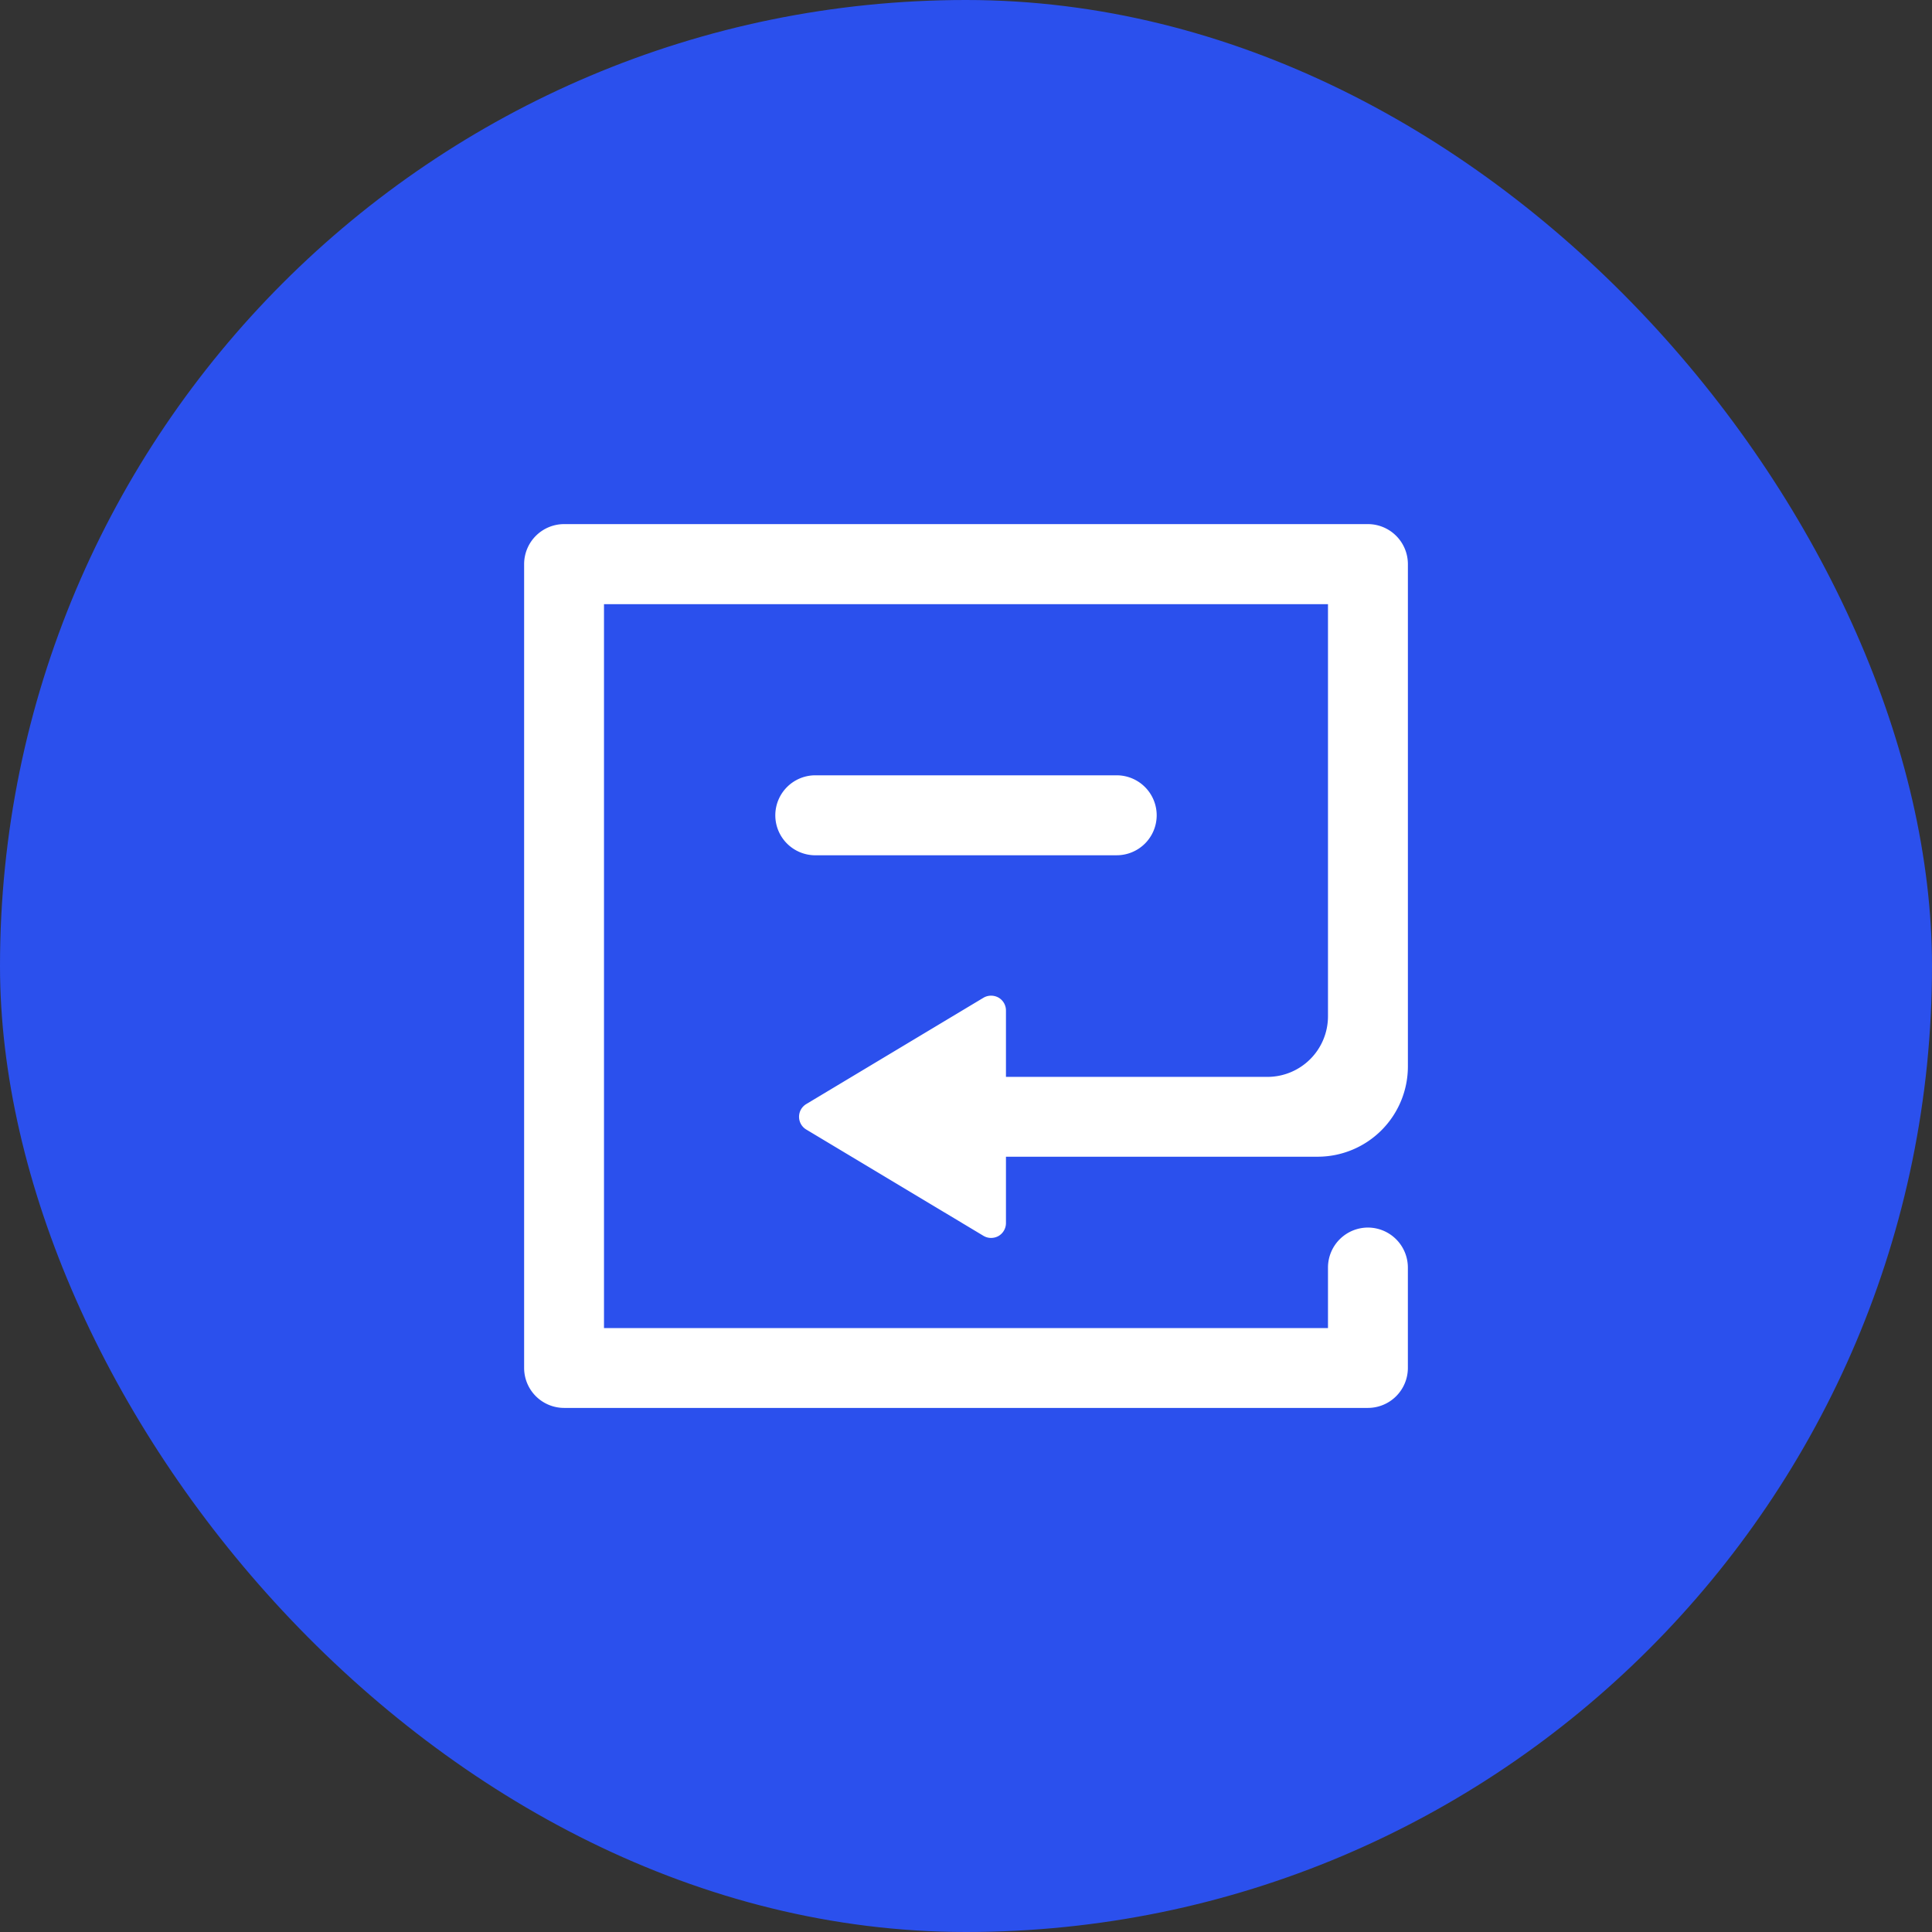
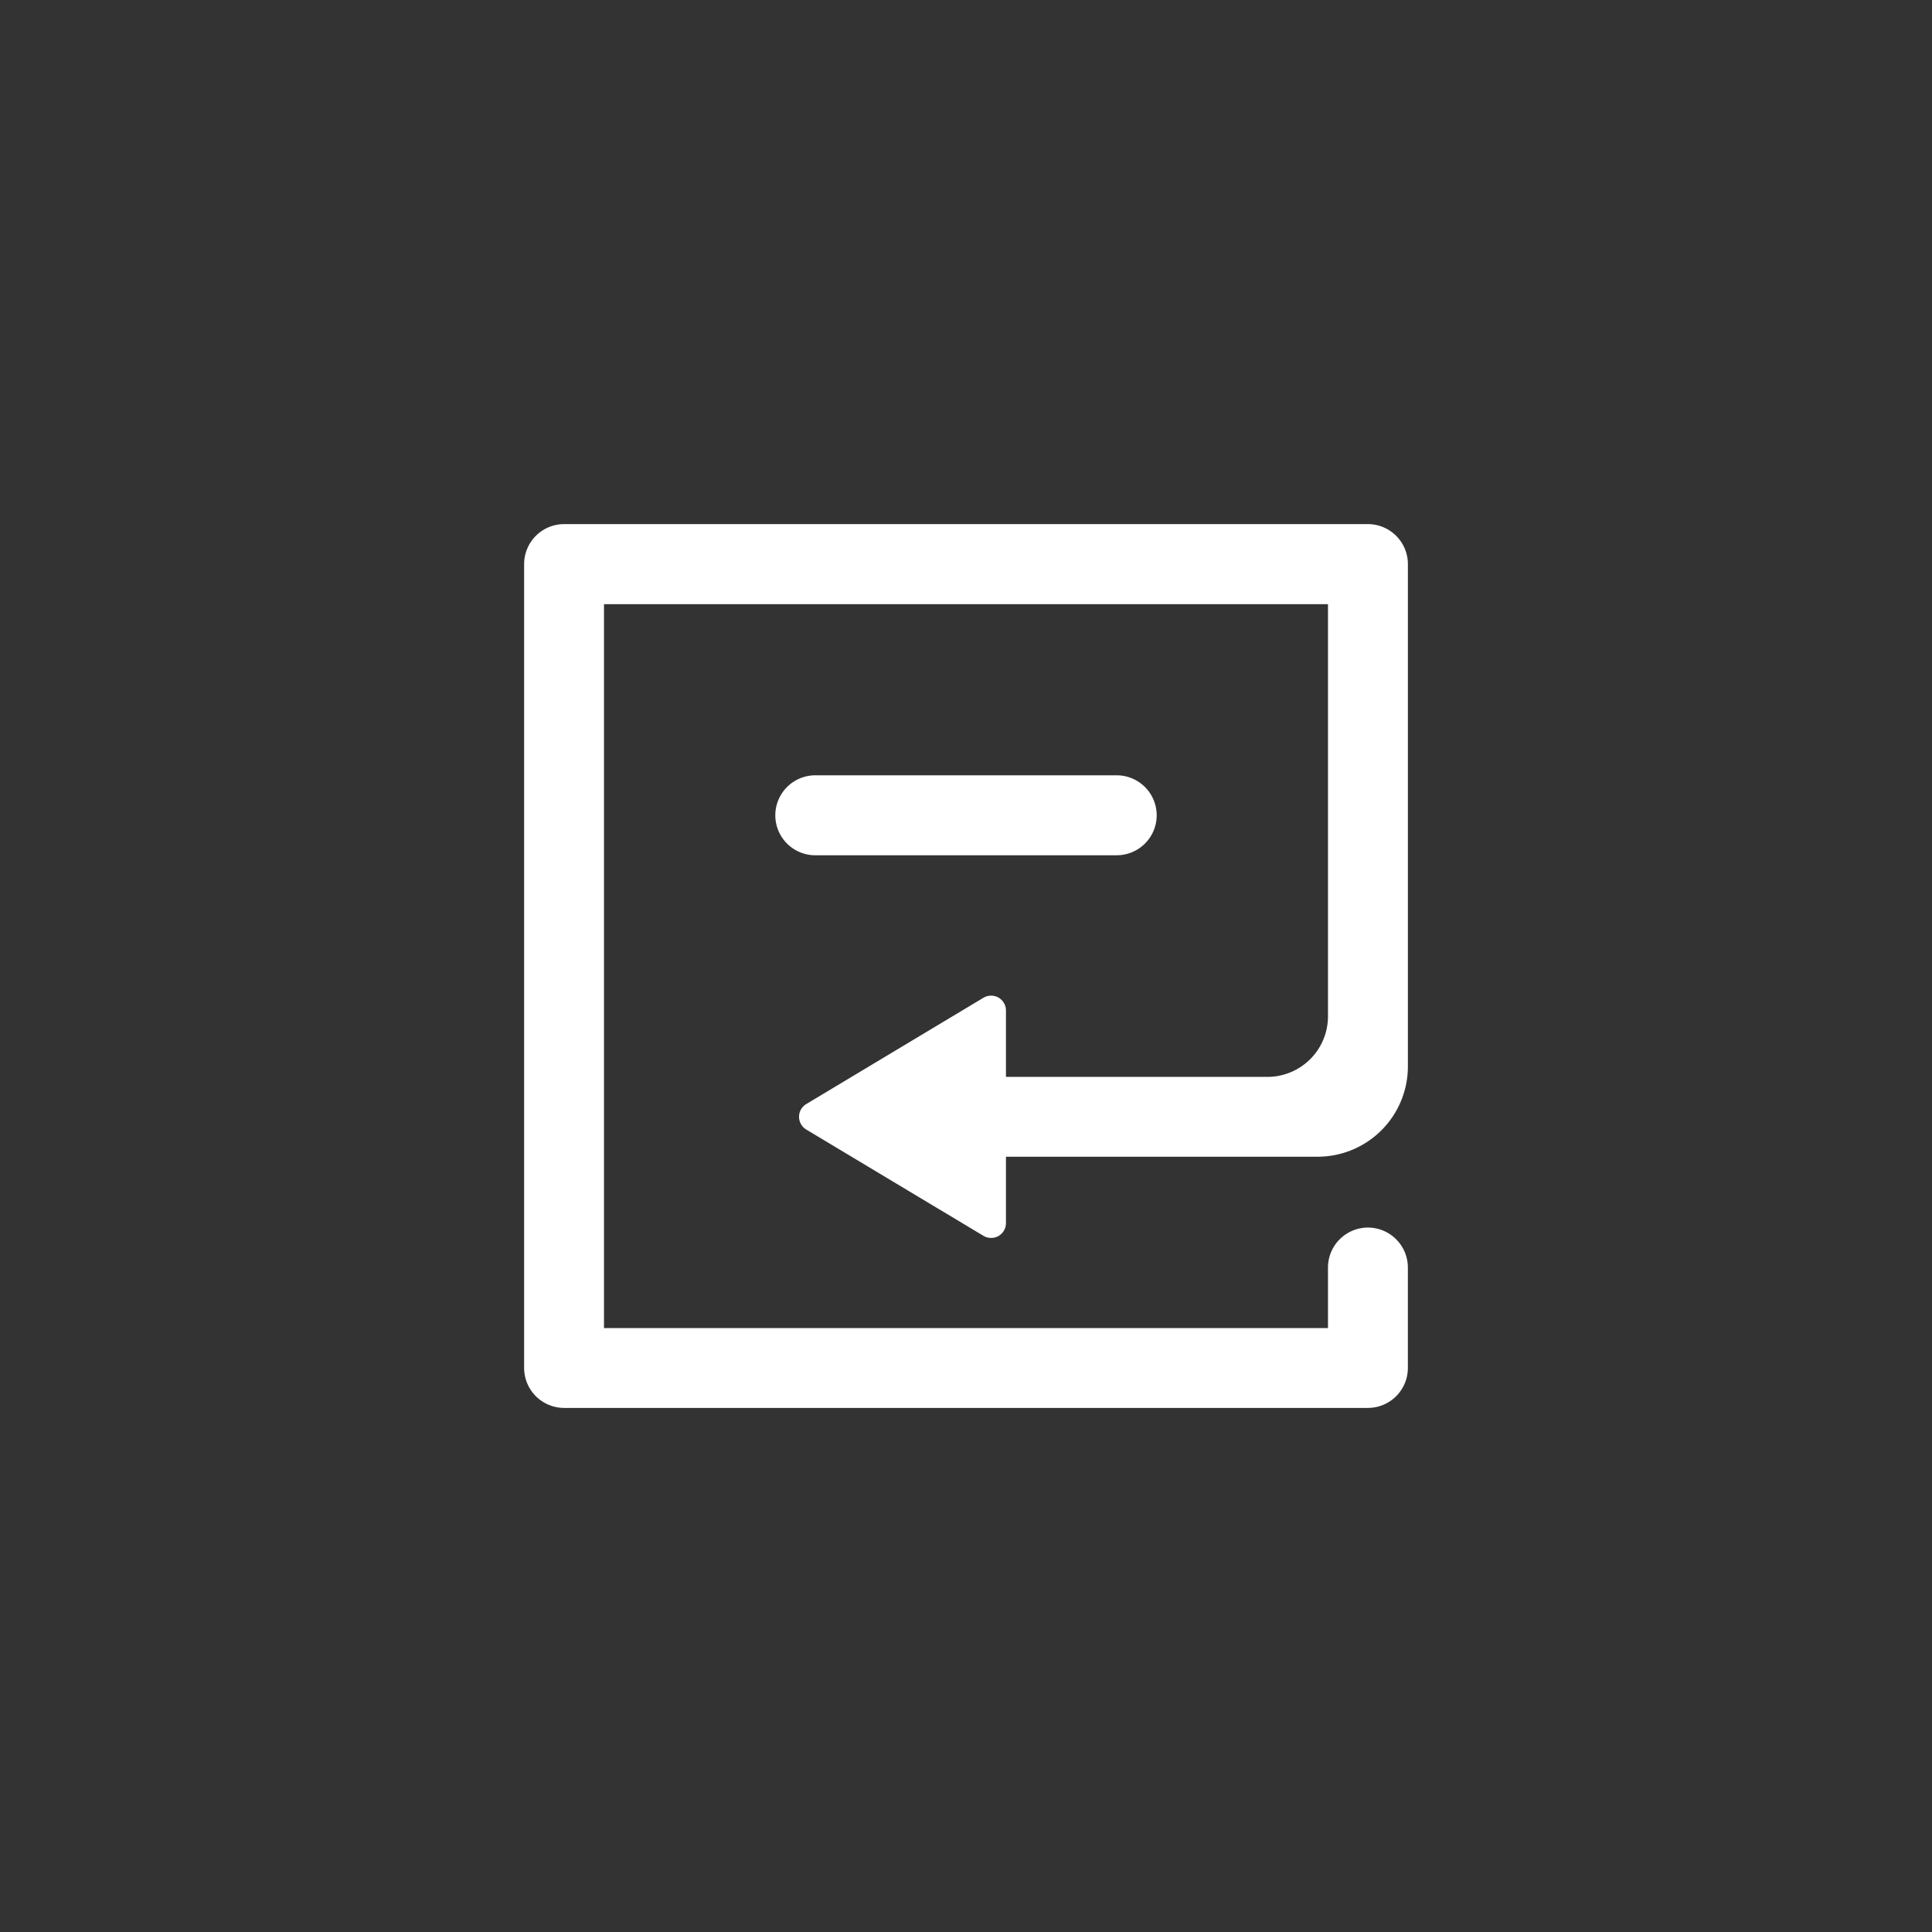
<svg xmlns="http://www.w3.org/2000/svg" width="94" height="94" viewBox="0 0 94 94">
  <rect x="0" y="0" width="94" height="94" fill="#333333" stroke="none" />
  <defs>
    <style>.a{fill:#2b50ed;}.b{fill:#fff;}</style>
  </defs>
  <g transform="translate(-292 -3295)">
-     <rect class="a" width="94" height="94" rx="47" transform="translate(292 3295)" />
    <path class="b" d="M-10069.944-1178h-39.111a1.946,1.946,0,0,1-1.944-1.944v-39.11a1.948,1.948,0,0,1,1.944-1.947h39.111a1.948,1.948,0,0,1,1.944,1.947v24.444a4.393,4.393,0,0,1-4.388,4.388h-15.168v3.231a.728.728,0,0,1-.366.629.732.732,0,0,1-.355.091.708.708,0,0,1-.37-.1l-8.626-5.174a.722.722,0,0,1-.35-.619.722.722,0,0,1,.35-.619l8.624-5.174a.726.726,0,0,1,.372-.1.735.735,0,0,1,.355.091.723.723,0,0,1,.366.632v3.228h12.722a2.948,2.948,0,0,0,2.946-2.944v-20.056h-35.225v35.222h35.225v-2.944a1.947,1.947,0,0,1,1.943-1.947,1.948,1.948,0,0,1,1.944,1.947v4.888A1.946,1.946,0,0,1-10069.944-1178Zm-12.222-26.888h-14.668a1.946,1.946,0,0,1-1.944-1.944,1.948,1.948,0,0,1,1.944-1.947h14.668a1.948,1.948,0,0,1,1.944,1.947A1.946,1.946,0,0,1-10082.166-1204.889Z" transform="translate(10428.5 4541.501)" />
  </g>
</svg>